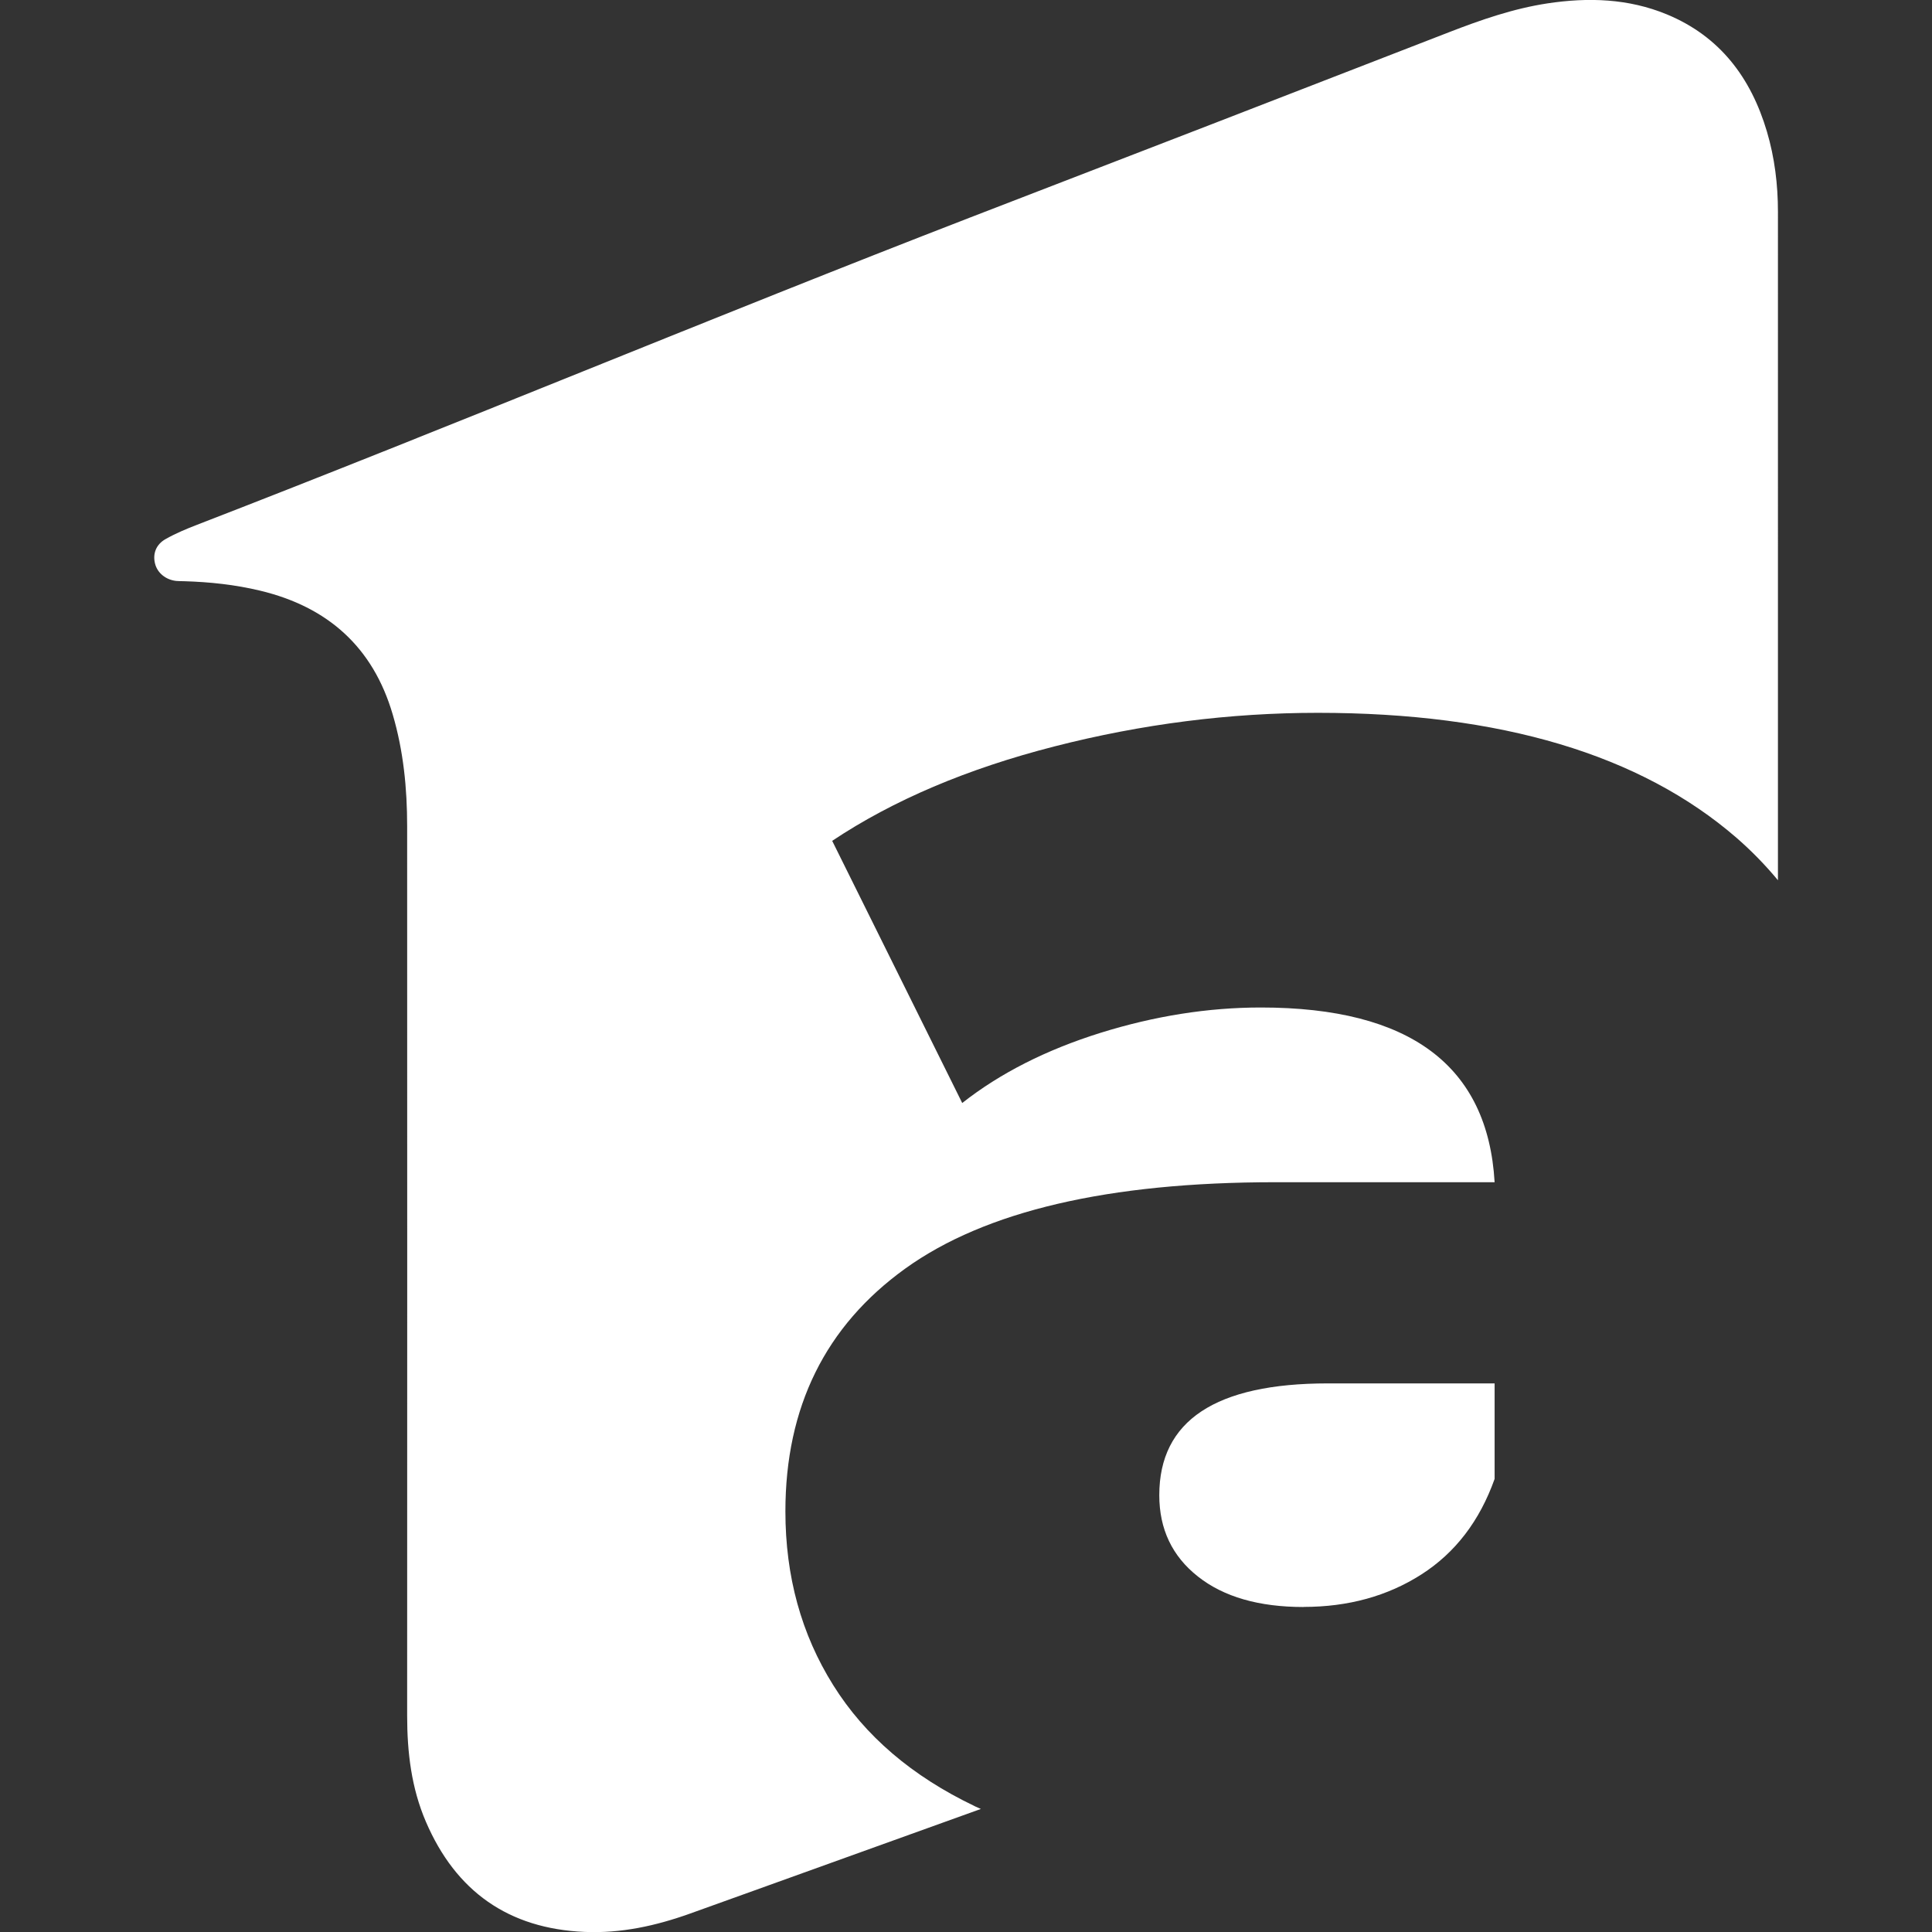
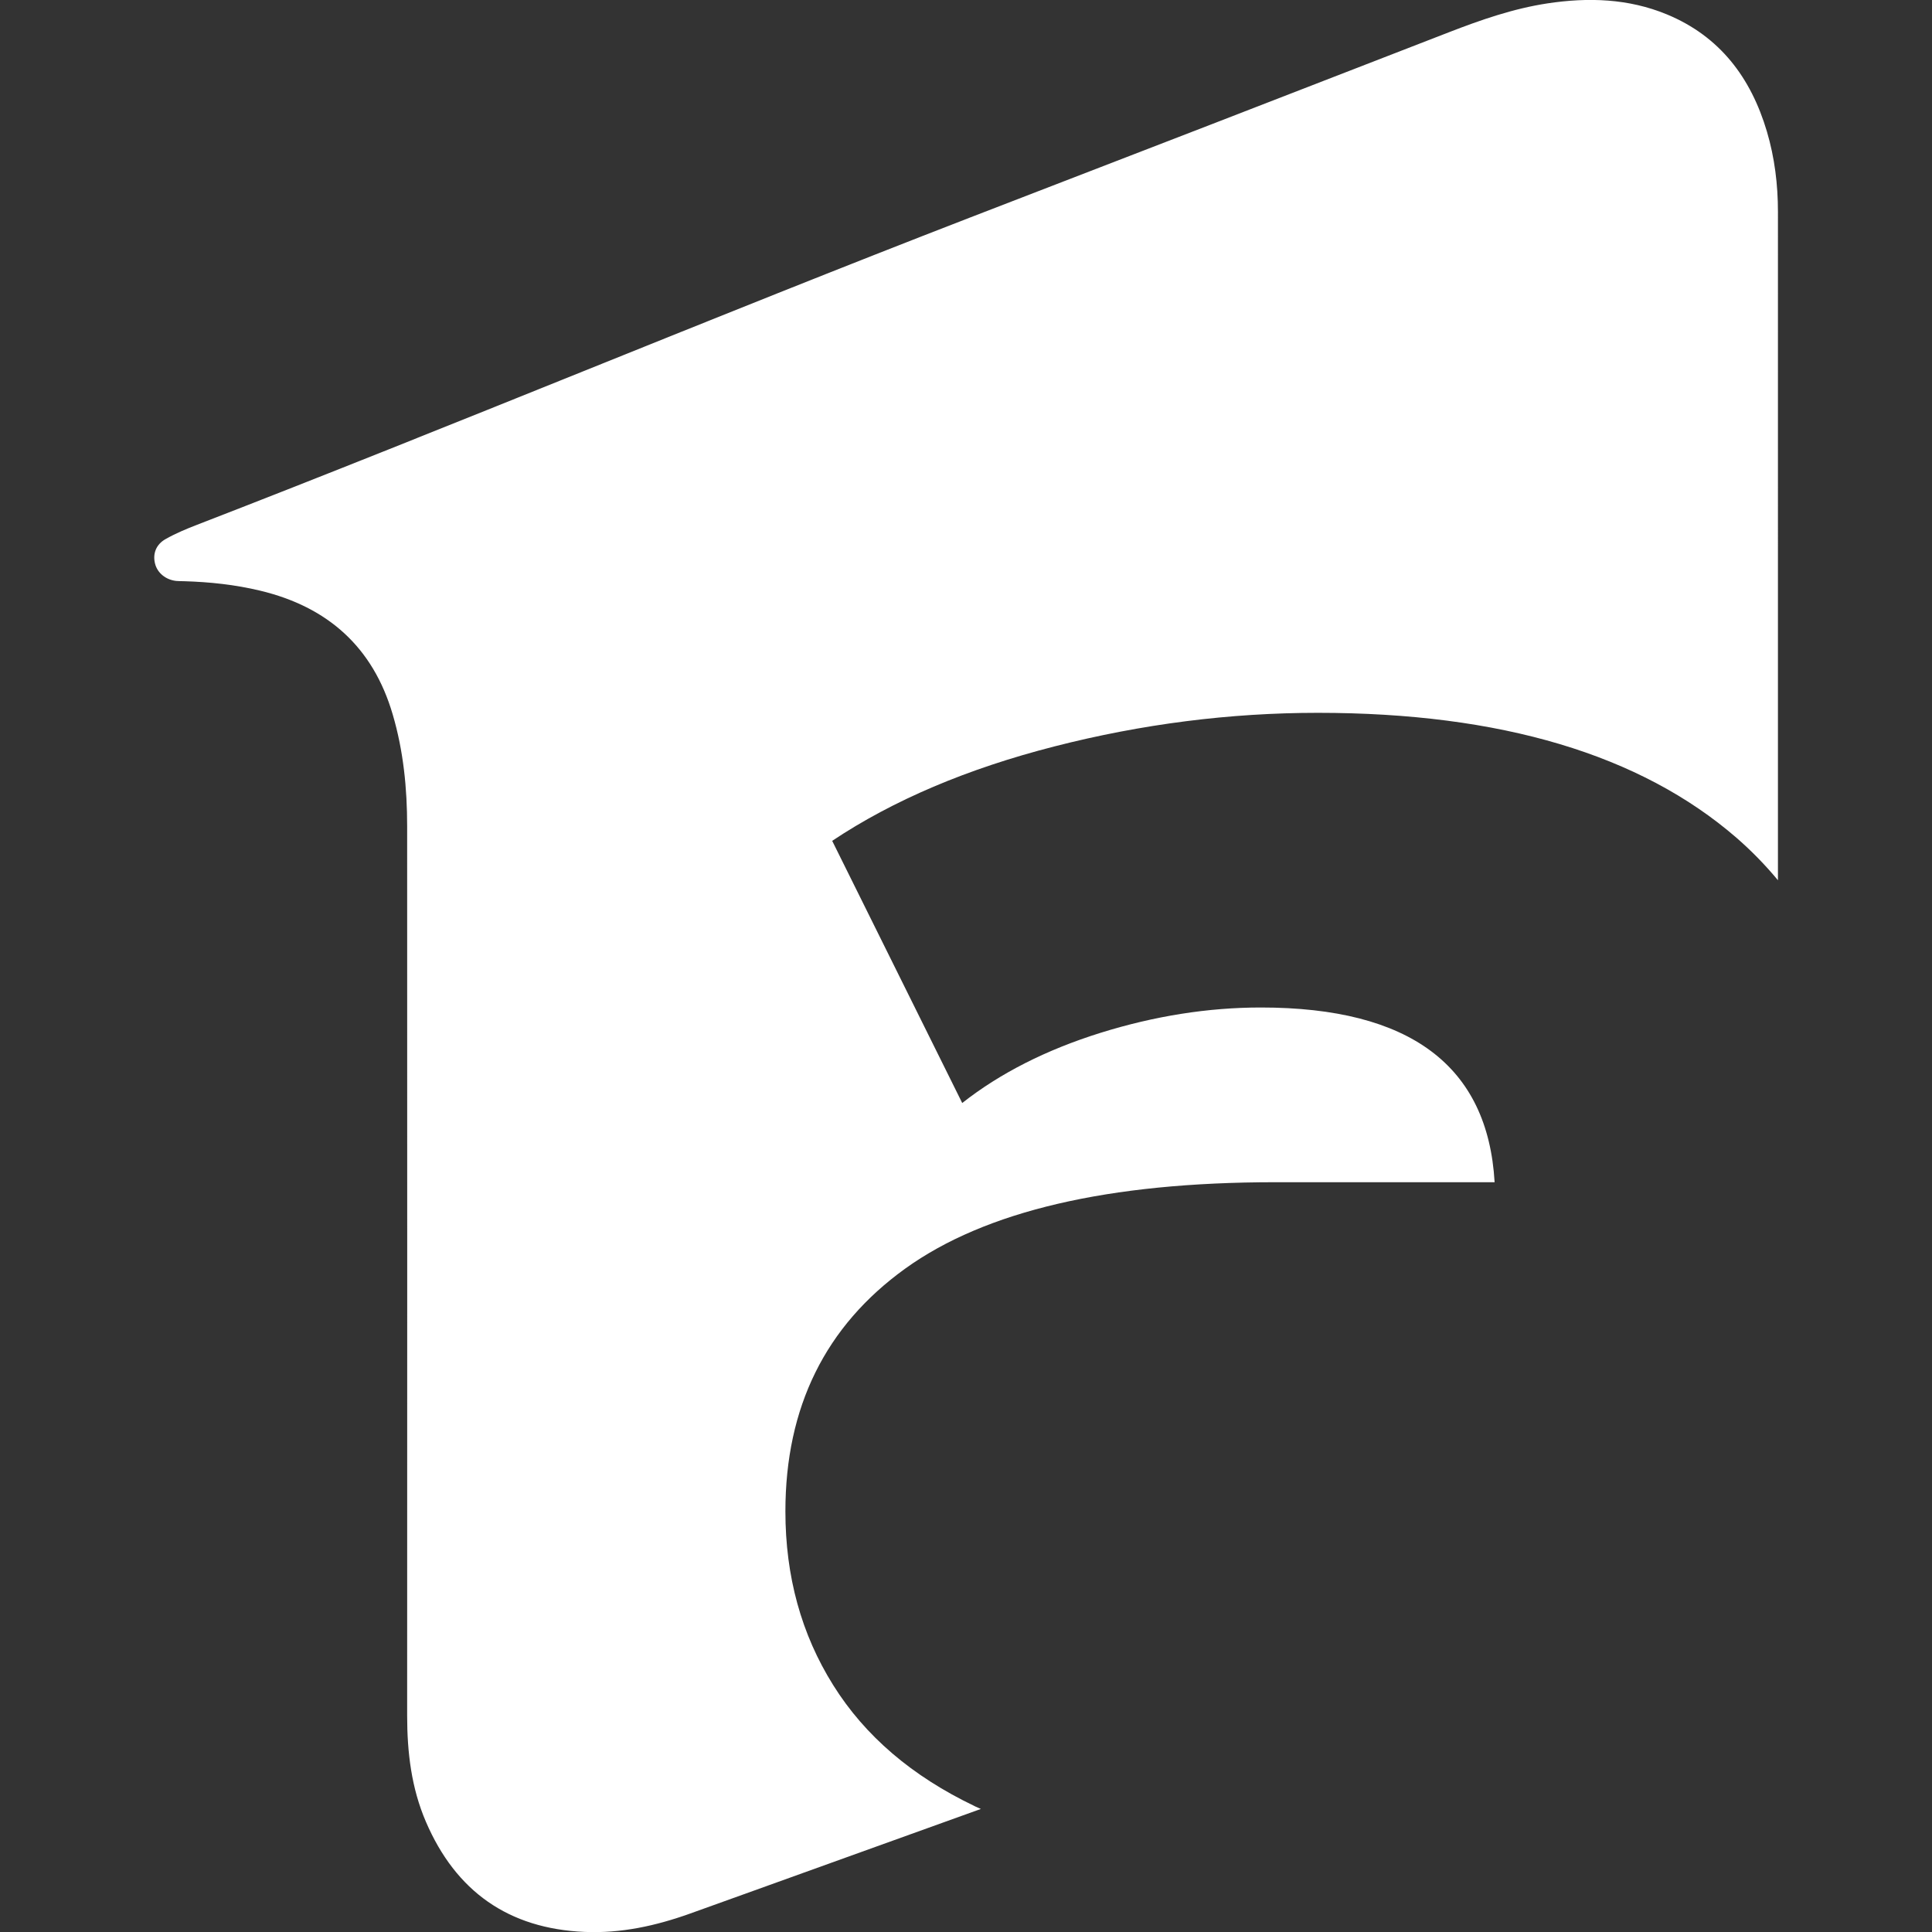
<svg xmlns="http://www.w3.org/2000/svg" id="Layer_1" width="23" height="23" version="1.1" viewBox="0 0 23 23">
  <rect x="0" y="0" width="23" height="23" fill="#333333" stroke="none" />
  <defs>
    <style>
      .st0 {
        fill: #fff;
      }
    </style>
  </defs>
  <g id="Layer_11" data-name="Layer_1">
    <g id="Group_582">
-       <path id="Path_565" class="st0" d="M15.519,19.13c.532,0,1-.129,1.403-.387.403-.258.693-.637.871-1.137v-1.137h-1.984c-1.339,0-2.008.444-2.008,1.331,0,.403.153.726.46.968.306.242.725.363,1.258.363" />
      <g id="Group_581">
        <path id="Path_566" class="st0" d="M11.6,21.5c-.742-.355-1.303-.834-1.681-1.439-.379-.605-.569-1.294-.569-2.068,0-1.242.476-2.206,1.427-2.891.952-.685,2.419-1.028,4.403-1.028h2.613c-.081-1.387-1.008-2.08-2.782-2.08-.629,0-1.266.101-1.911.302-.645.202-1.194.48-1.645.835l-1.548-3.121c.726-.484,1.609-.859,2.649-1.125,1.04-.266,2.085-.399,3.133-.399,2.177,0,3.838.496,4.984,1.488.178.155.343.324.493.505V2.522c0-.324-.039-.644-.131-.955-.19-.641-.559-1.134-1.192-1.396-.458-.189-.935-.204-1.419-.131-.409.062-.796.197-1.18.346-1.897.737-3.795,1.471-5.694,2.203-3.033,1.173-6.17,2.485-9.203,3.658-.127.049-.254.102-.373.169-.118.065-.158.178-.128.295.028.11.128.192.253.205.03.003.059.002.089.003.307.009.611.041.91.113.804.193,1.342.671,1.577,1.473.128.434.172.88.172,1.331.001,3.53.001,7.059 0,10.589,0,.434.05.86.223,1.262.356.829.983,1.273,1.889,1.312.434.019.85-.073,1.255-.218.307-.11.614-.22.921-.331h0l.008-.003c.694-.25,1.387-.499,2.081-.749.149-.054.297-.107.453-.163-.024-.011-.05-.021-.074-.033" />
      </g>
    </g>
  </g>
</svg>